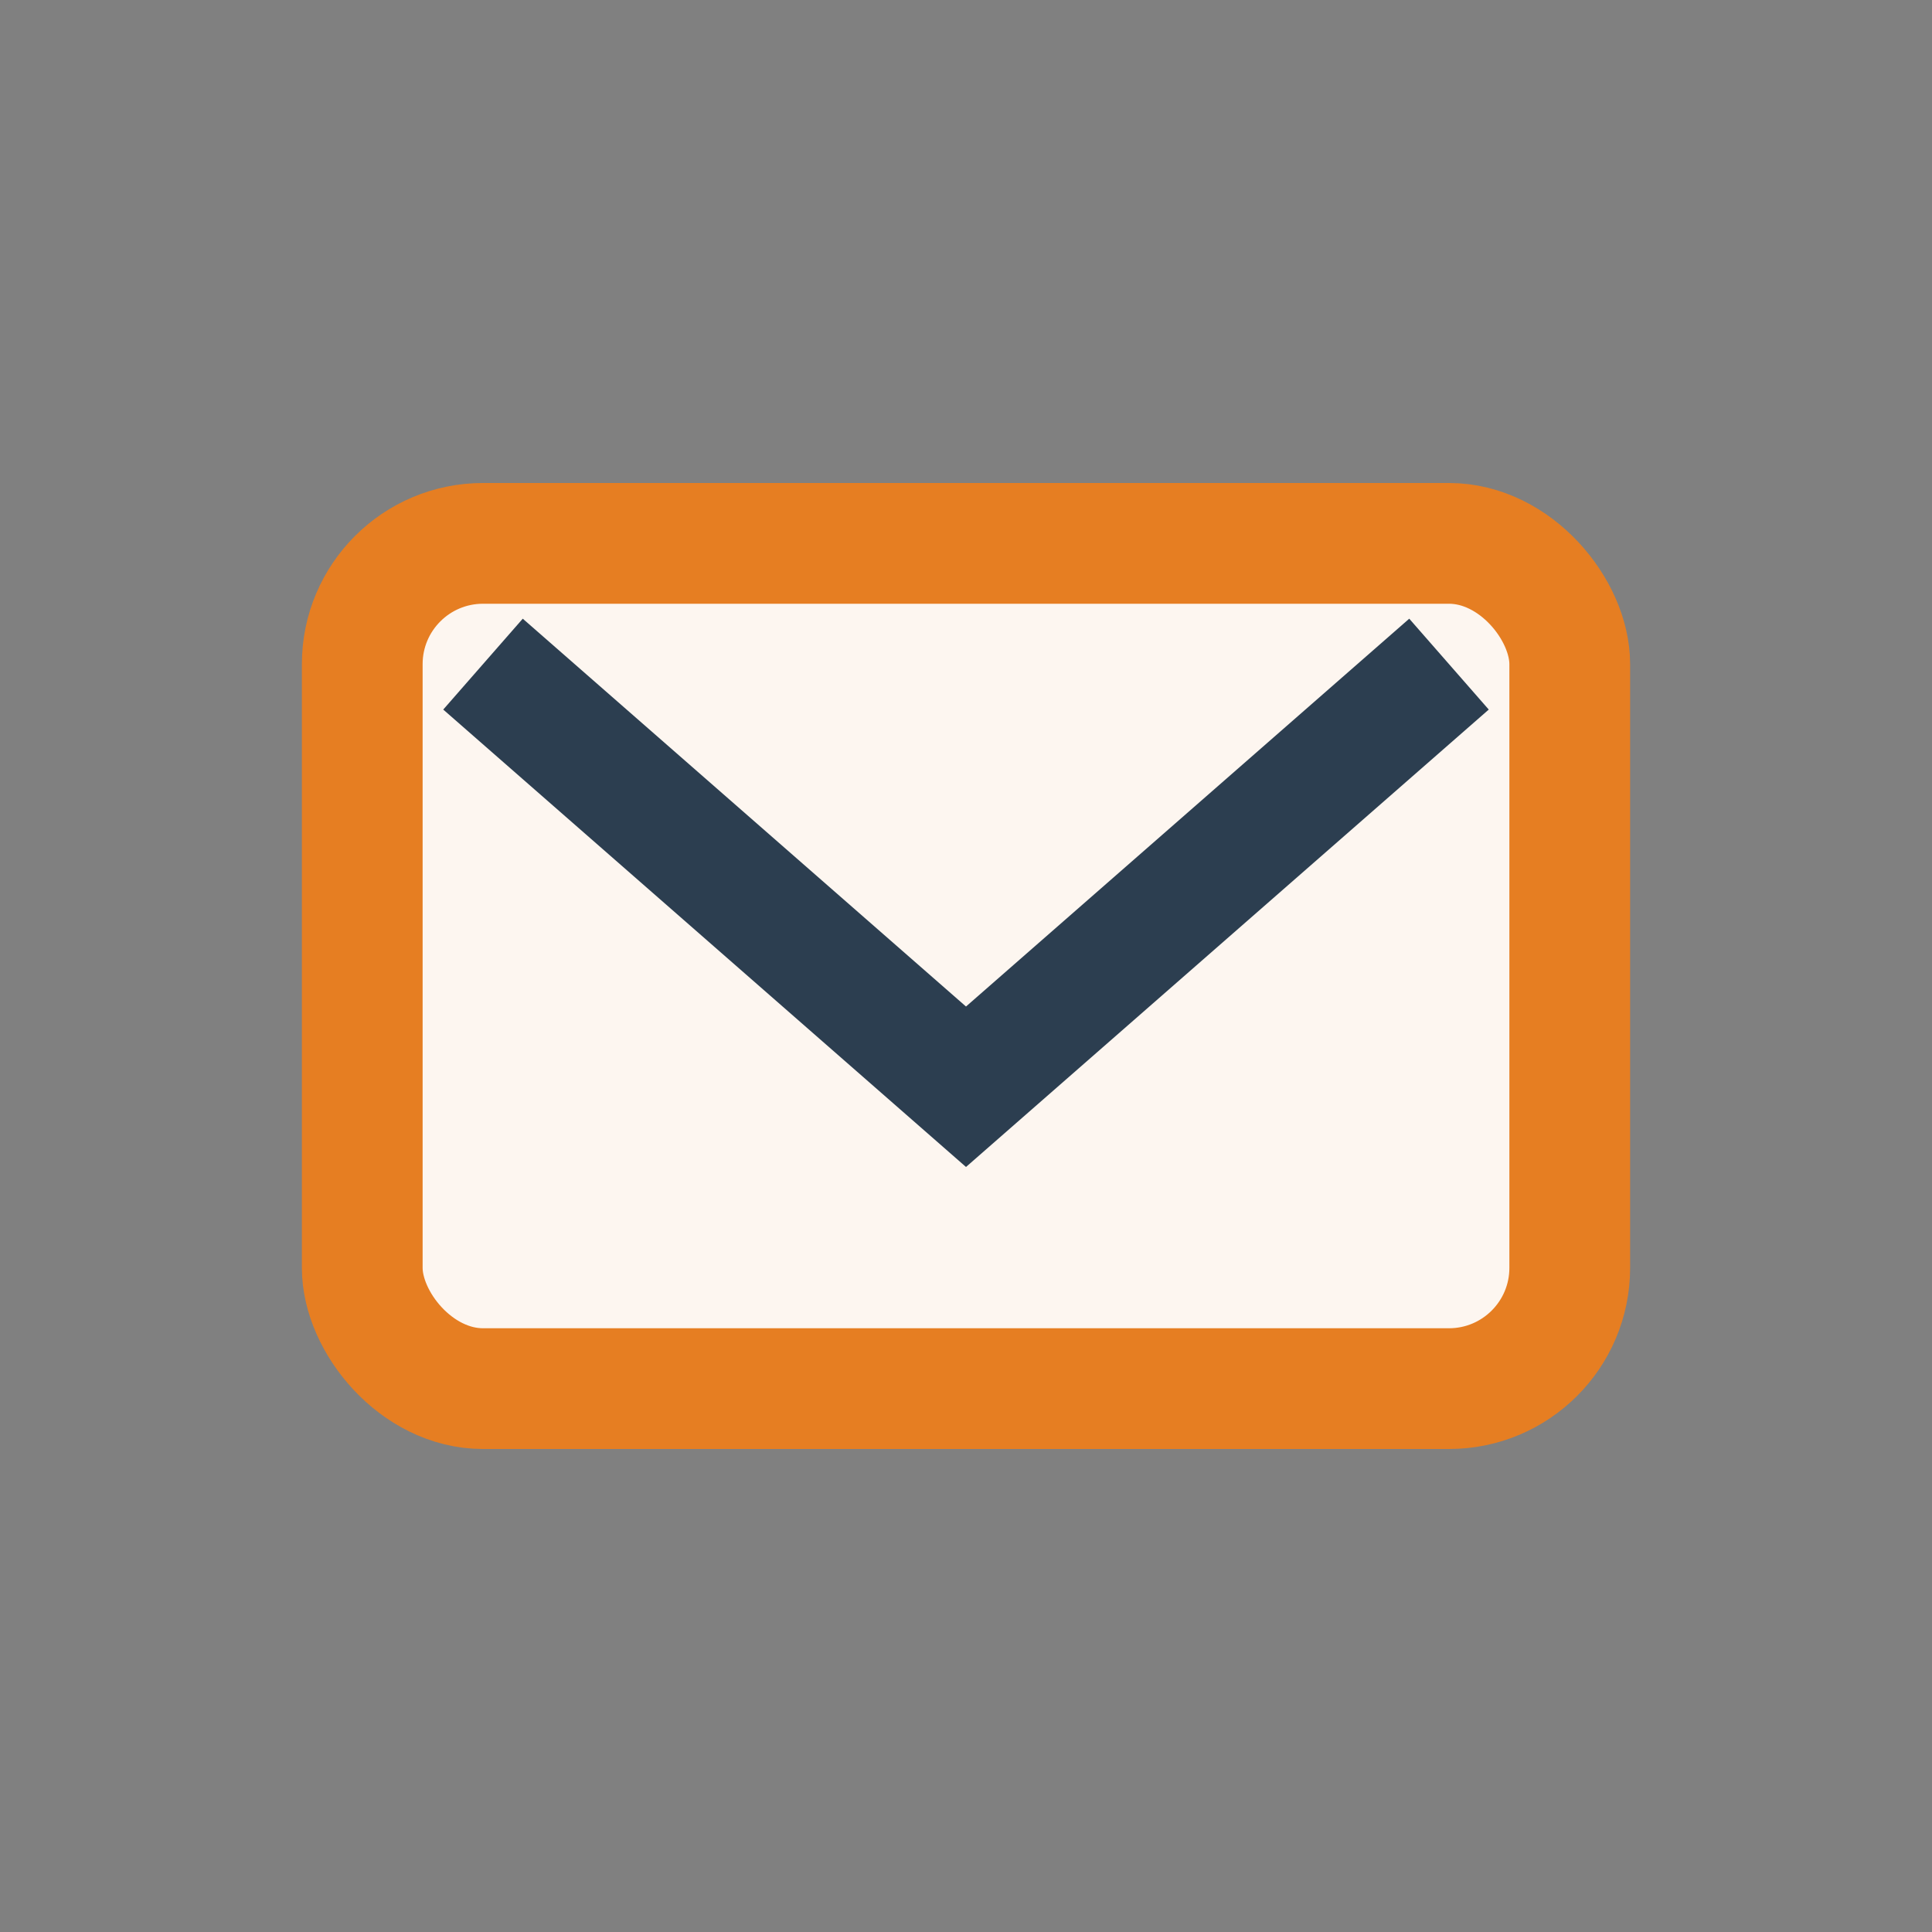
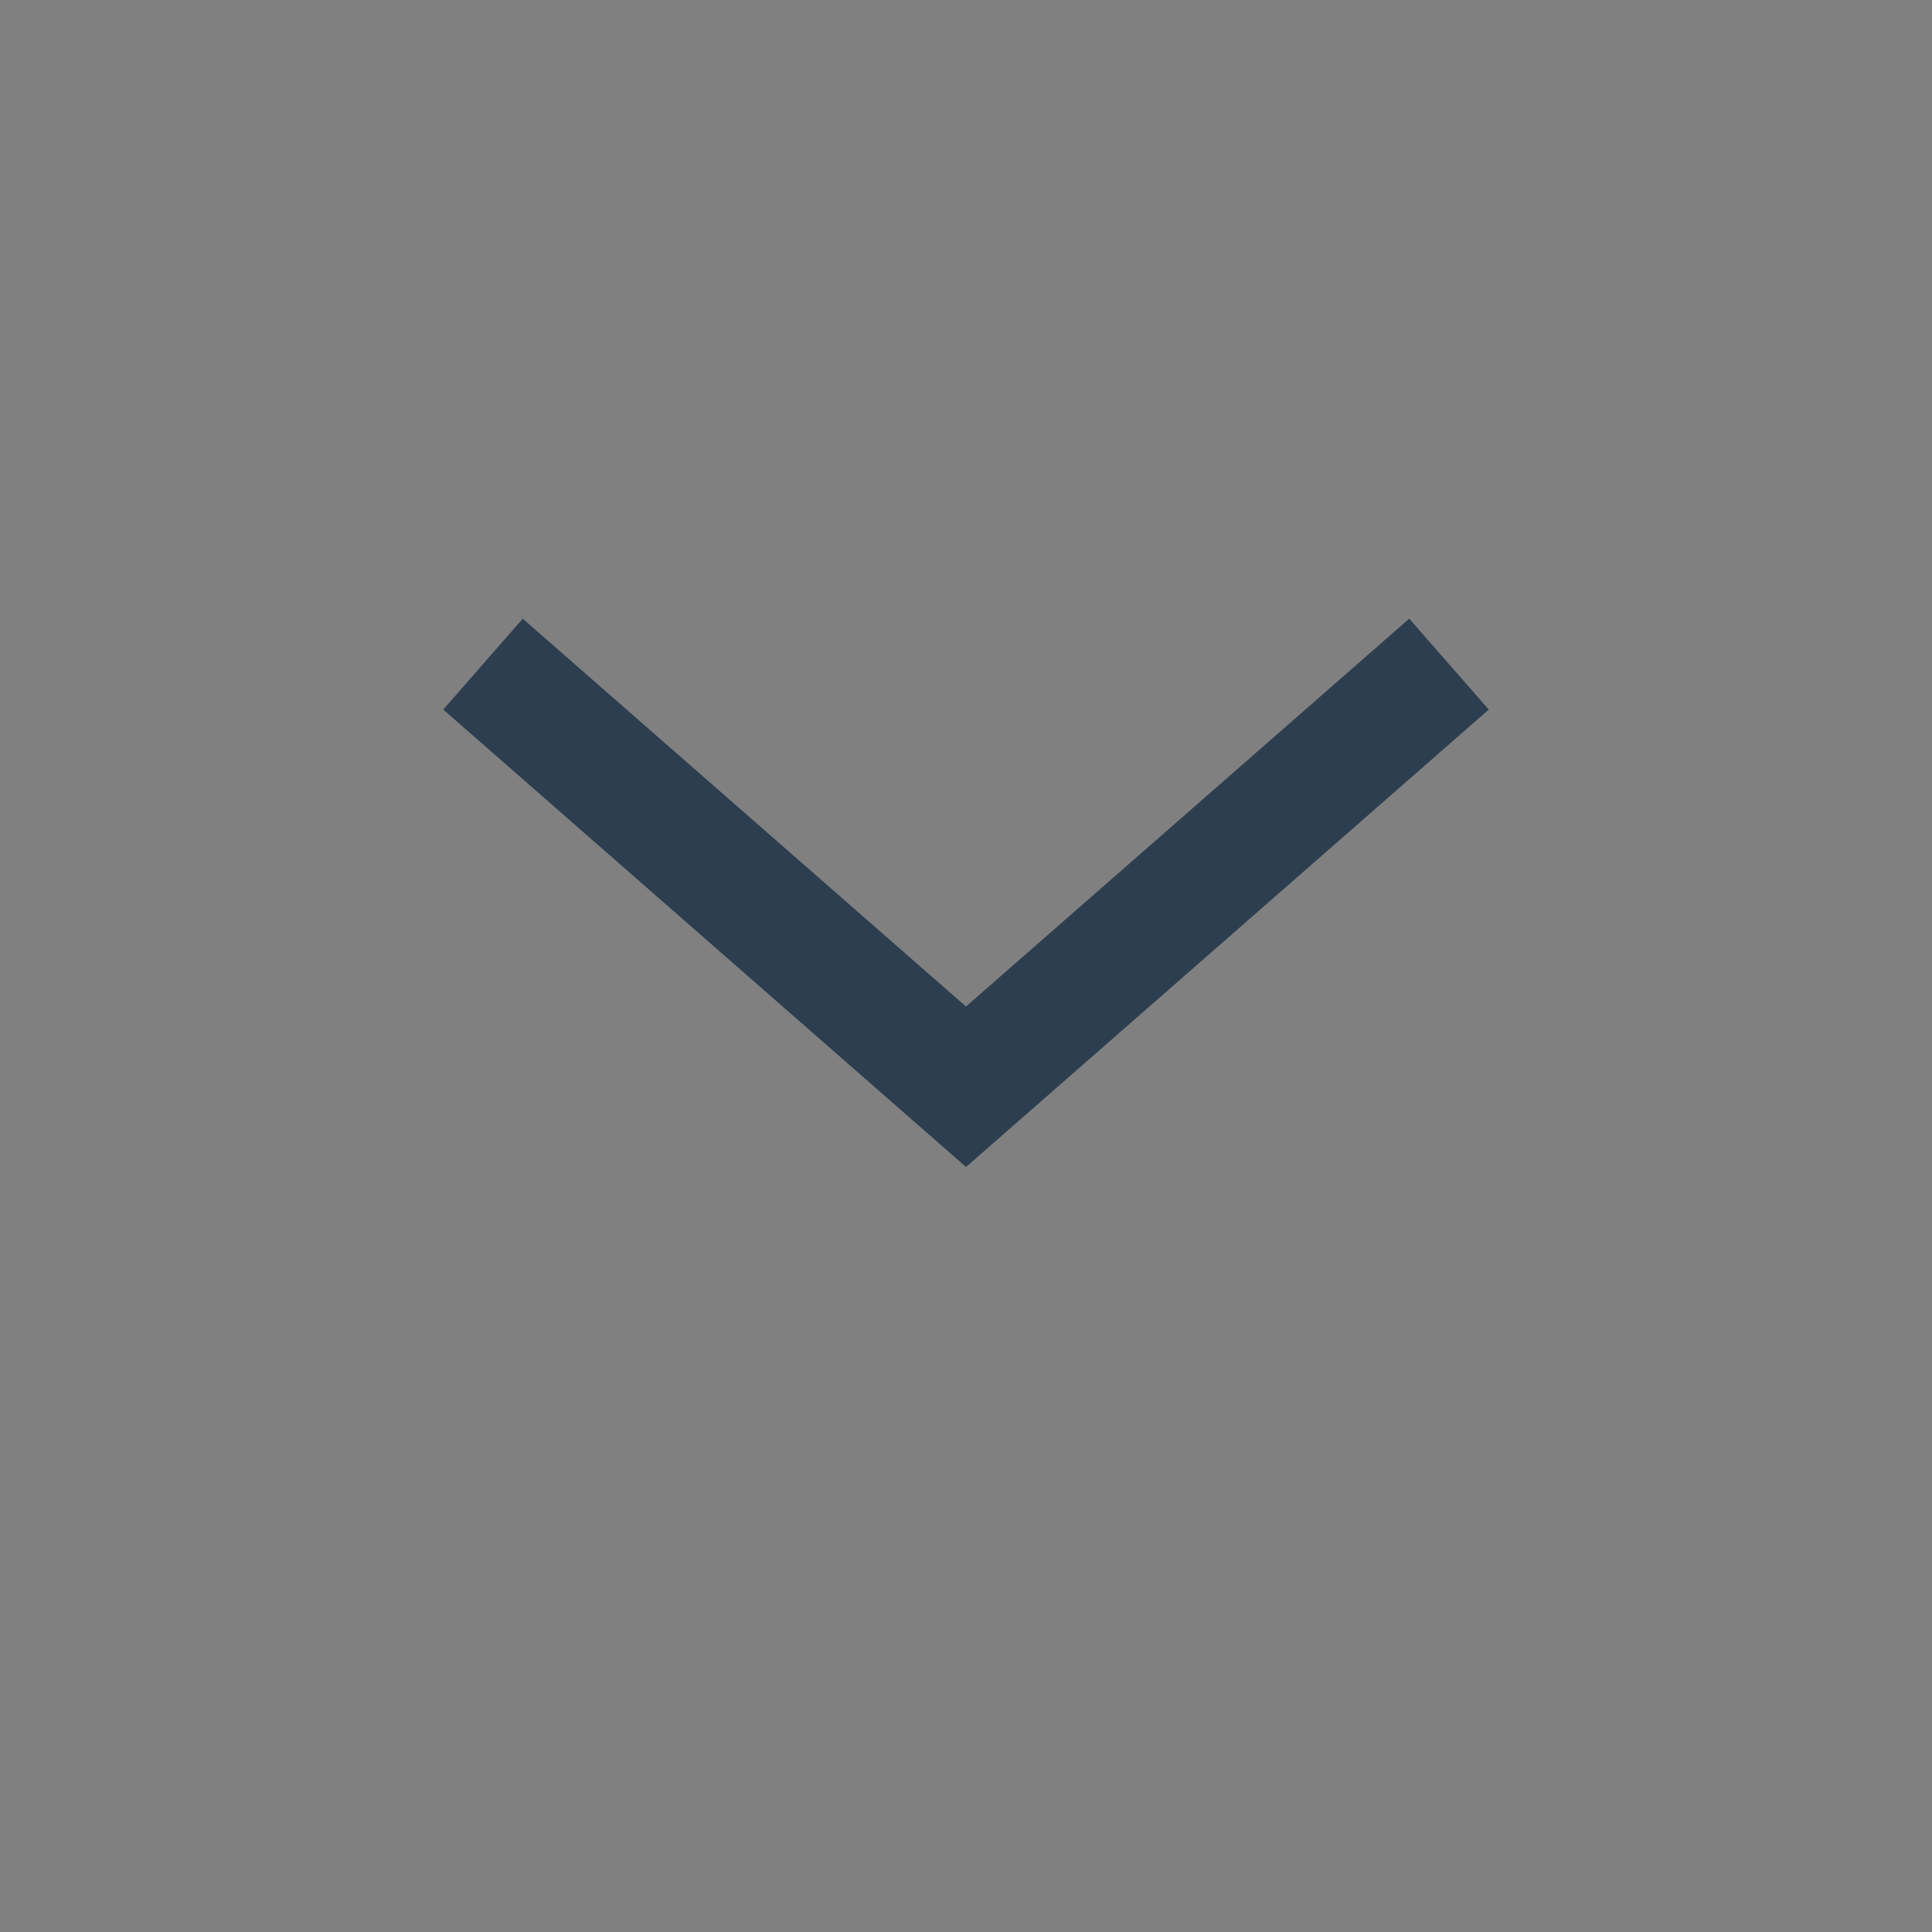
<svg xmlns="http://www.w3.org/2000/svg" width="32" height="32" viewBox="0 0 32 32">
  <rect x="0" y="0" width="32" height="32" fill="#808080" stroke="none" />
-   <rect x="6" y="9" width="20" height="14" rx="2" fill="#FDF6F0" stroke="#E67E22" stroke-width="2" />
  <path d="M8 11l8 7 8-7" stroke="#2C3E50" stroke-width="2" fill="none" />
</svg>